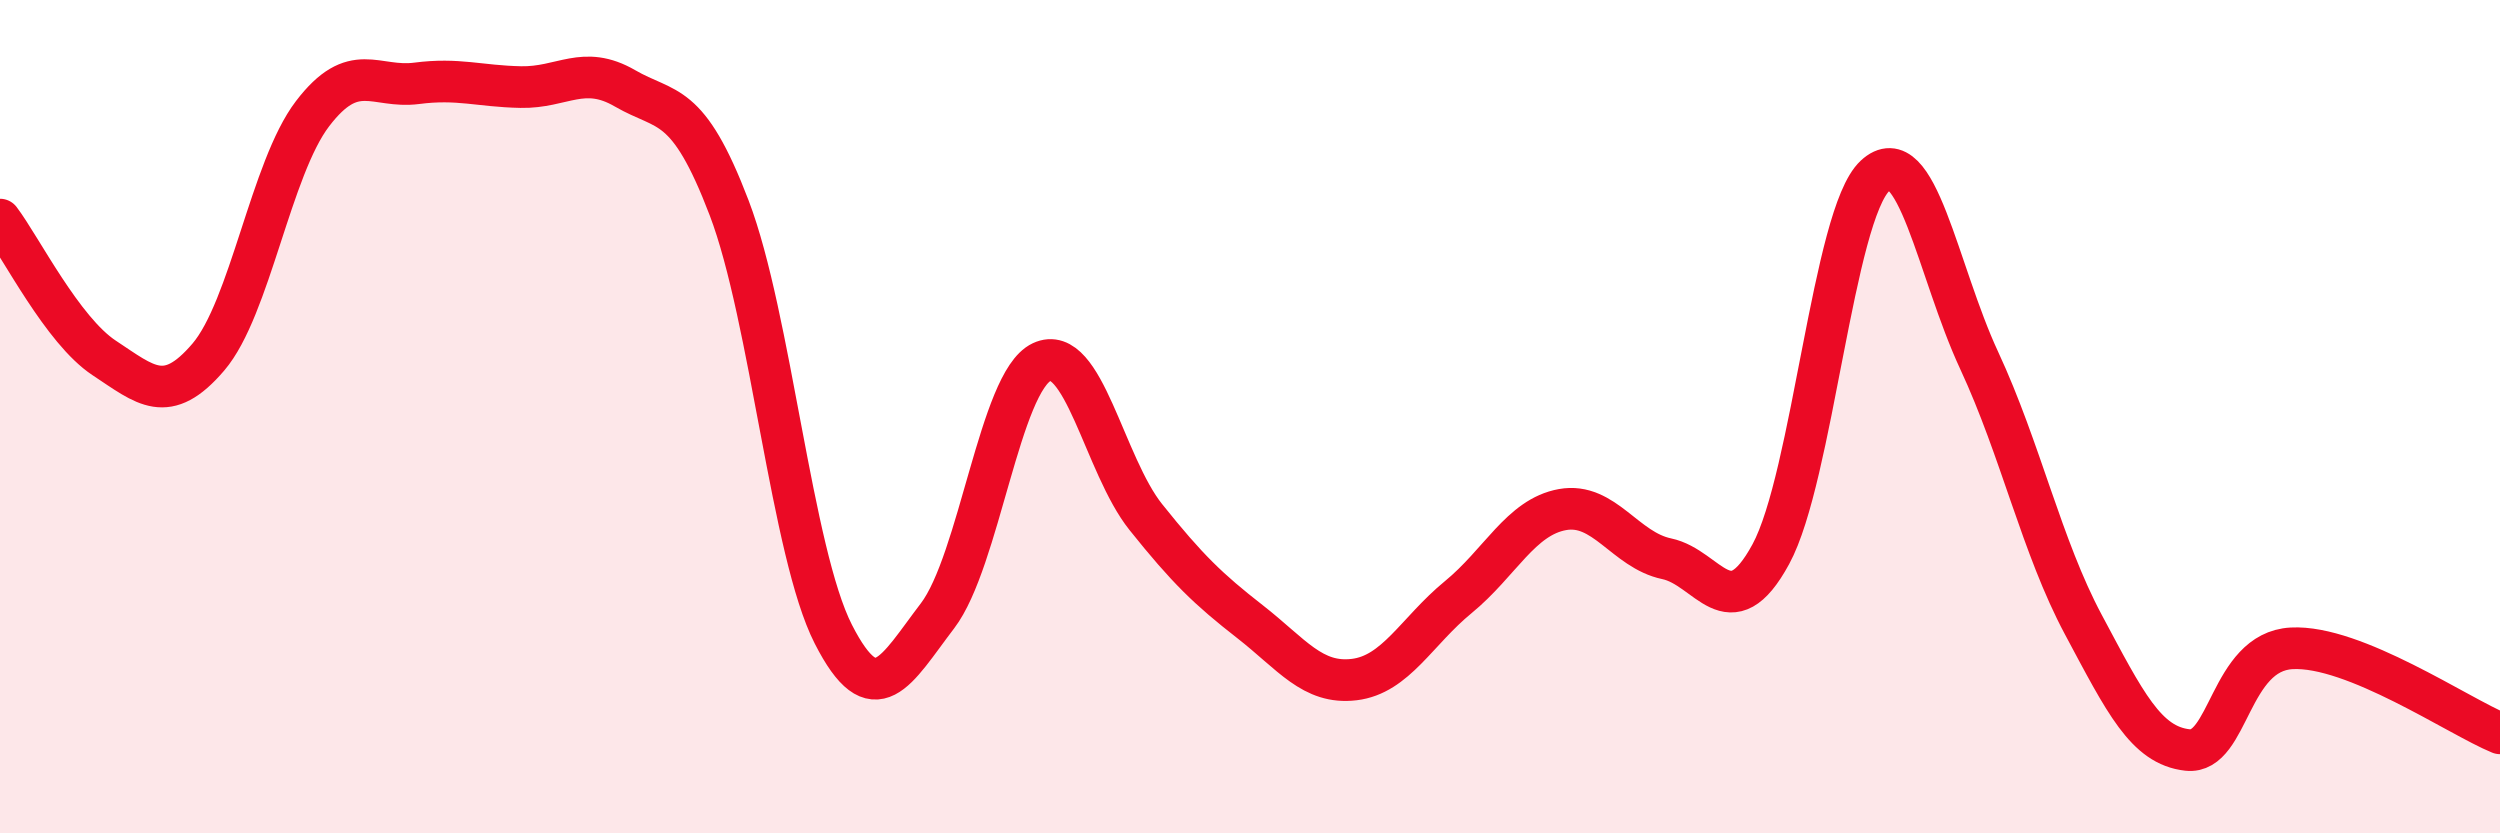
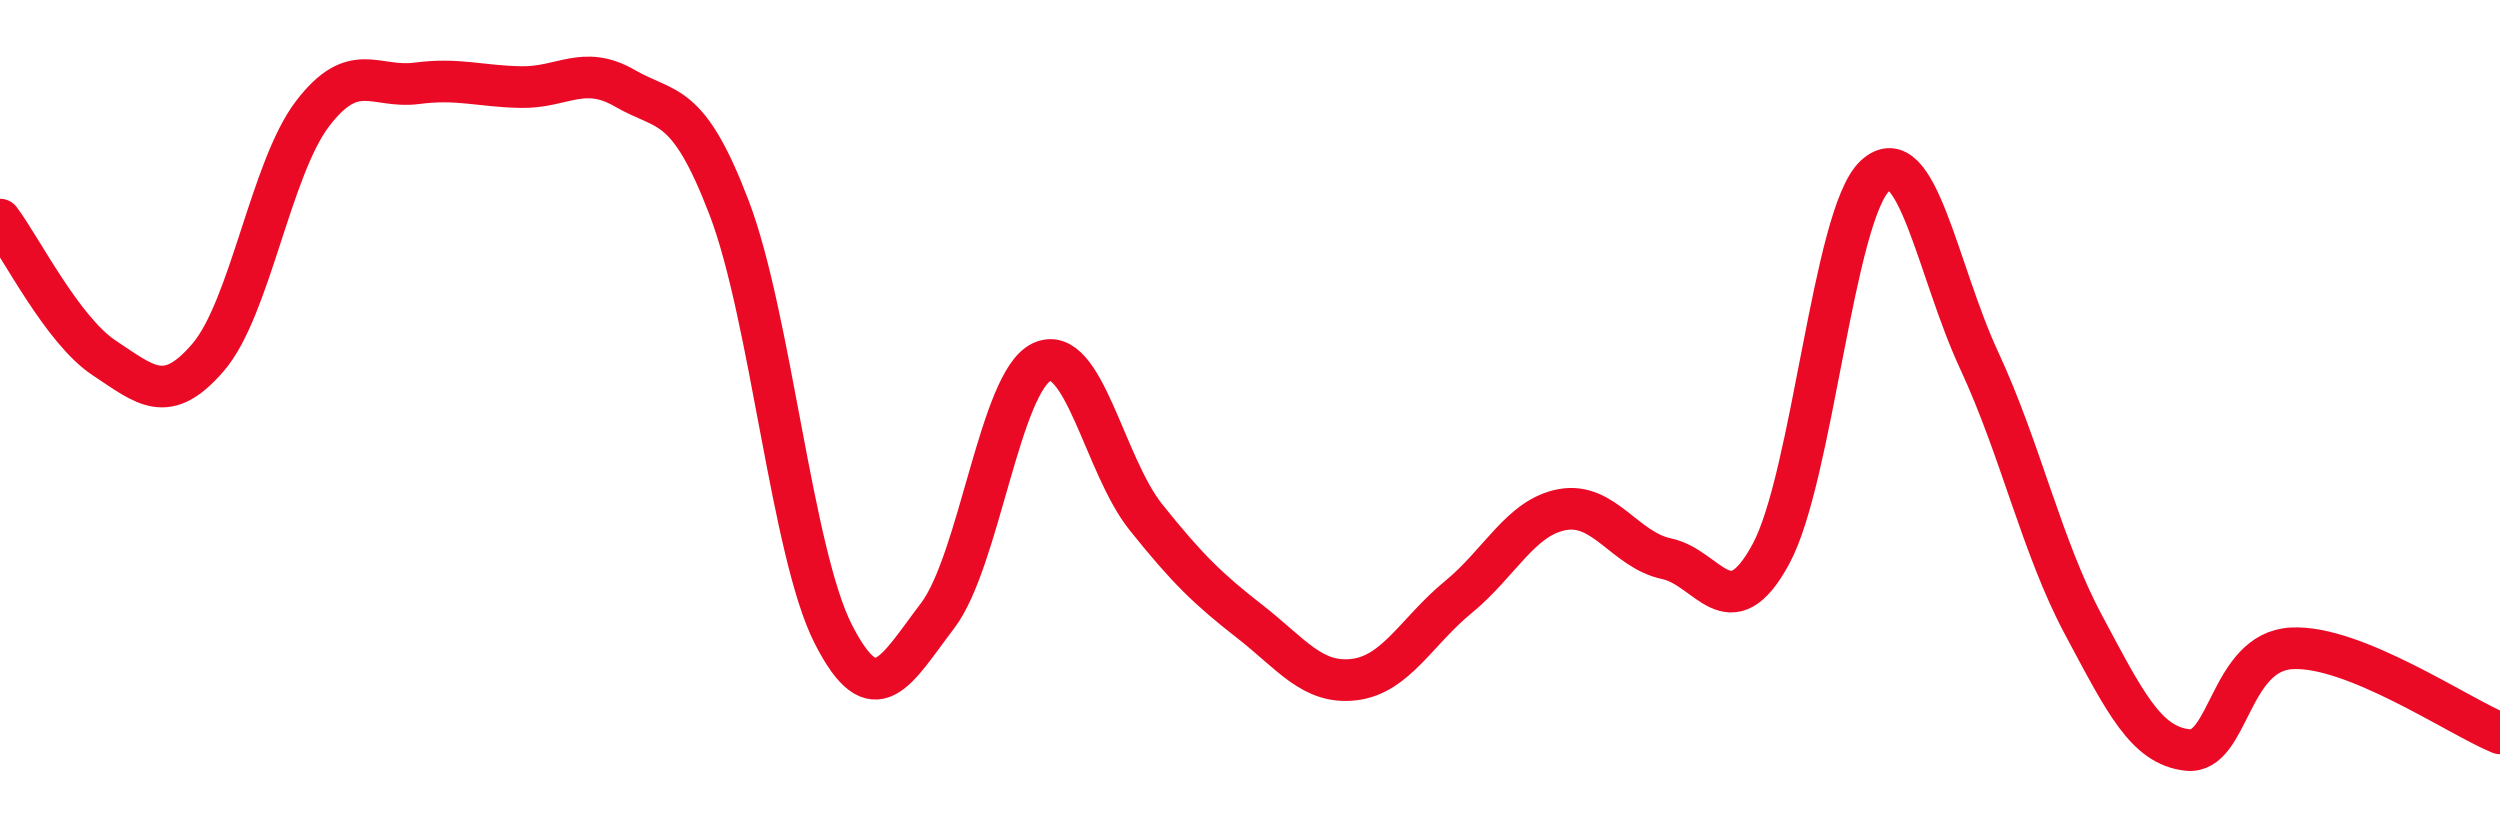
<svg xmlns="http://www.w3.org/2000/svg" width="60" height="20" viewBox="0 0 60 20">
-   <path d="M 0,5.27 C 0.5,5.93 1.5,7.93 2.5,8.59 C 3.5,9.25 4,9.74 5,8.57 C 6,7.4 6.5,4.04 7.5,2.73 C 8.5,1.42 9,2.13 10,2 C 11,1.87 11.5,2.07 12.5,2.09 C 13.5,2.11 14,1.54 15,2.12 C 16,2.7 16.5,2.37 17.5,4.99 C 18.5,7.61 19,13.26 20,15.22 C 21,17.18 21.5,16.09 22.5,14.78 C 23.5,13.47 24,9.16 25,8.69 C 26,8.22 26.5,11.16 27.5,12.41 C 28.5,13.66 29,14.14 30,14.92 C 31,15.7 31.5,16.43 32.5,16.31 C 33.5,16.19 34,15.15 35,14.33 C 36,13.51 36.5,12.41 37.5,12.23 C 38.5,12.05 39,13.2 40,13.41 C 41,13.62 41.5,15.14 42.5,13.3 C 43.5,11.46 44,5.15 45,4.22 C 46,3.29 46.5,6.5 47.5,8.65 C 48.5,10.8 49,13.12 50,14.99 C 51,16.86 51.5,17.89 52.5,18 C 53.5,18.11 53.5,15.64 55,15.56 C 56.5,15.48 59,17.19 60,17.6L60 20L0 20Z" fill="#EB0A25" opacity="0.1" stroke-linecap="round" stroke-linejoin="round" />
  <path d="M 0,5.27 C 0.5,5.93 1.5,7.93 2.5,8.59 C 3.5,9.25 4,9.74 5,8.57 C 6,7.4 6.5,4.04 7.5,2.73 C 8.5,1.42 9,2.13 10,2 C 11,1.87 11.5,2.07 12.5,2.09 C 13.5,2.11 14,1.54 15,2.12 C 16,2.7 16.5,2.37 17.5,4.99 C 18.5,7.61 19,13.26 20,15.22 C 21,17.18 21.5,16.09 22.5,14.78 C 23.5,13.47 24,9.16 25,8.69 C 26,8.22 26.5,11.16 27.5,12.41 C 28.5,13.66 29,14.14 30,14.92 C 31,15.7 31.5,16.43 32.5,16.31 C 33.5,16.19 34,15.15 35,14.33 C 36,13.51 36.5,12.41 37.5,12.23 C 38.5,12.05 39,13.2 40,13.41 C 41,13.62 41.5,15.14 42.5,13.3 C 43.5,11.46 44,5.15 45,4.22 C 46,3.29 46.5,6.5 47.5,8.65 C 48.5,10.8 49,13.12 50,14.99 C 51,16.86 51.5,17.89 52.5,18 C 53.5,18.11 53.5,15.64 55,15.56 C 56.5,15.48 59,17.19 60,17.6" stroke="#EB0A25" stroke-width="1" fill="none" stroke-linecap="round" stroke-linejoin="round" />
</svg>